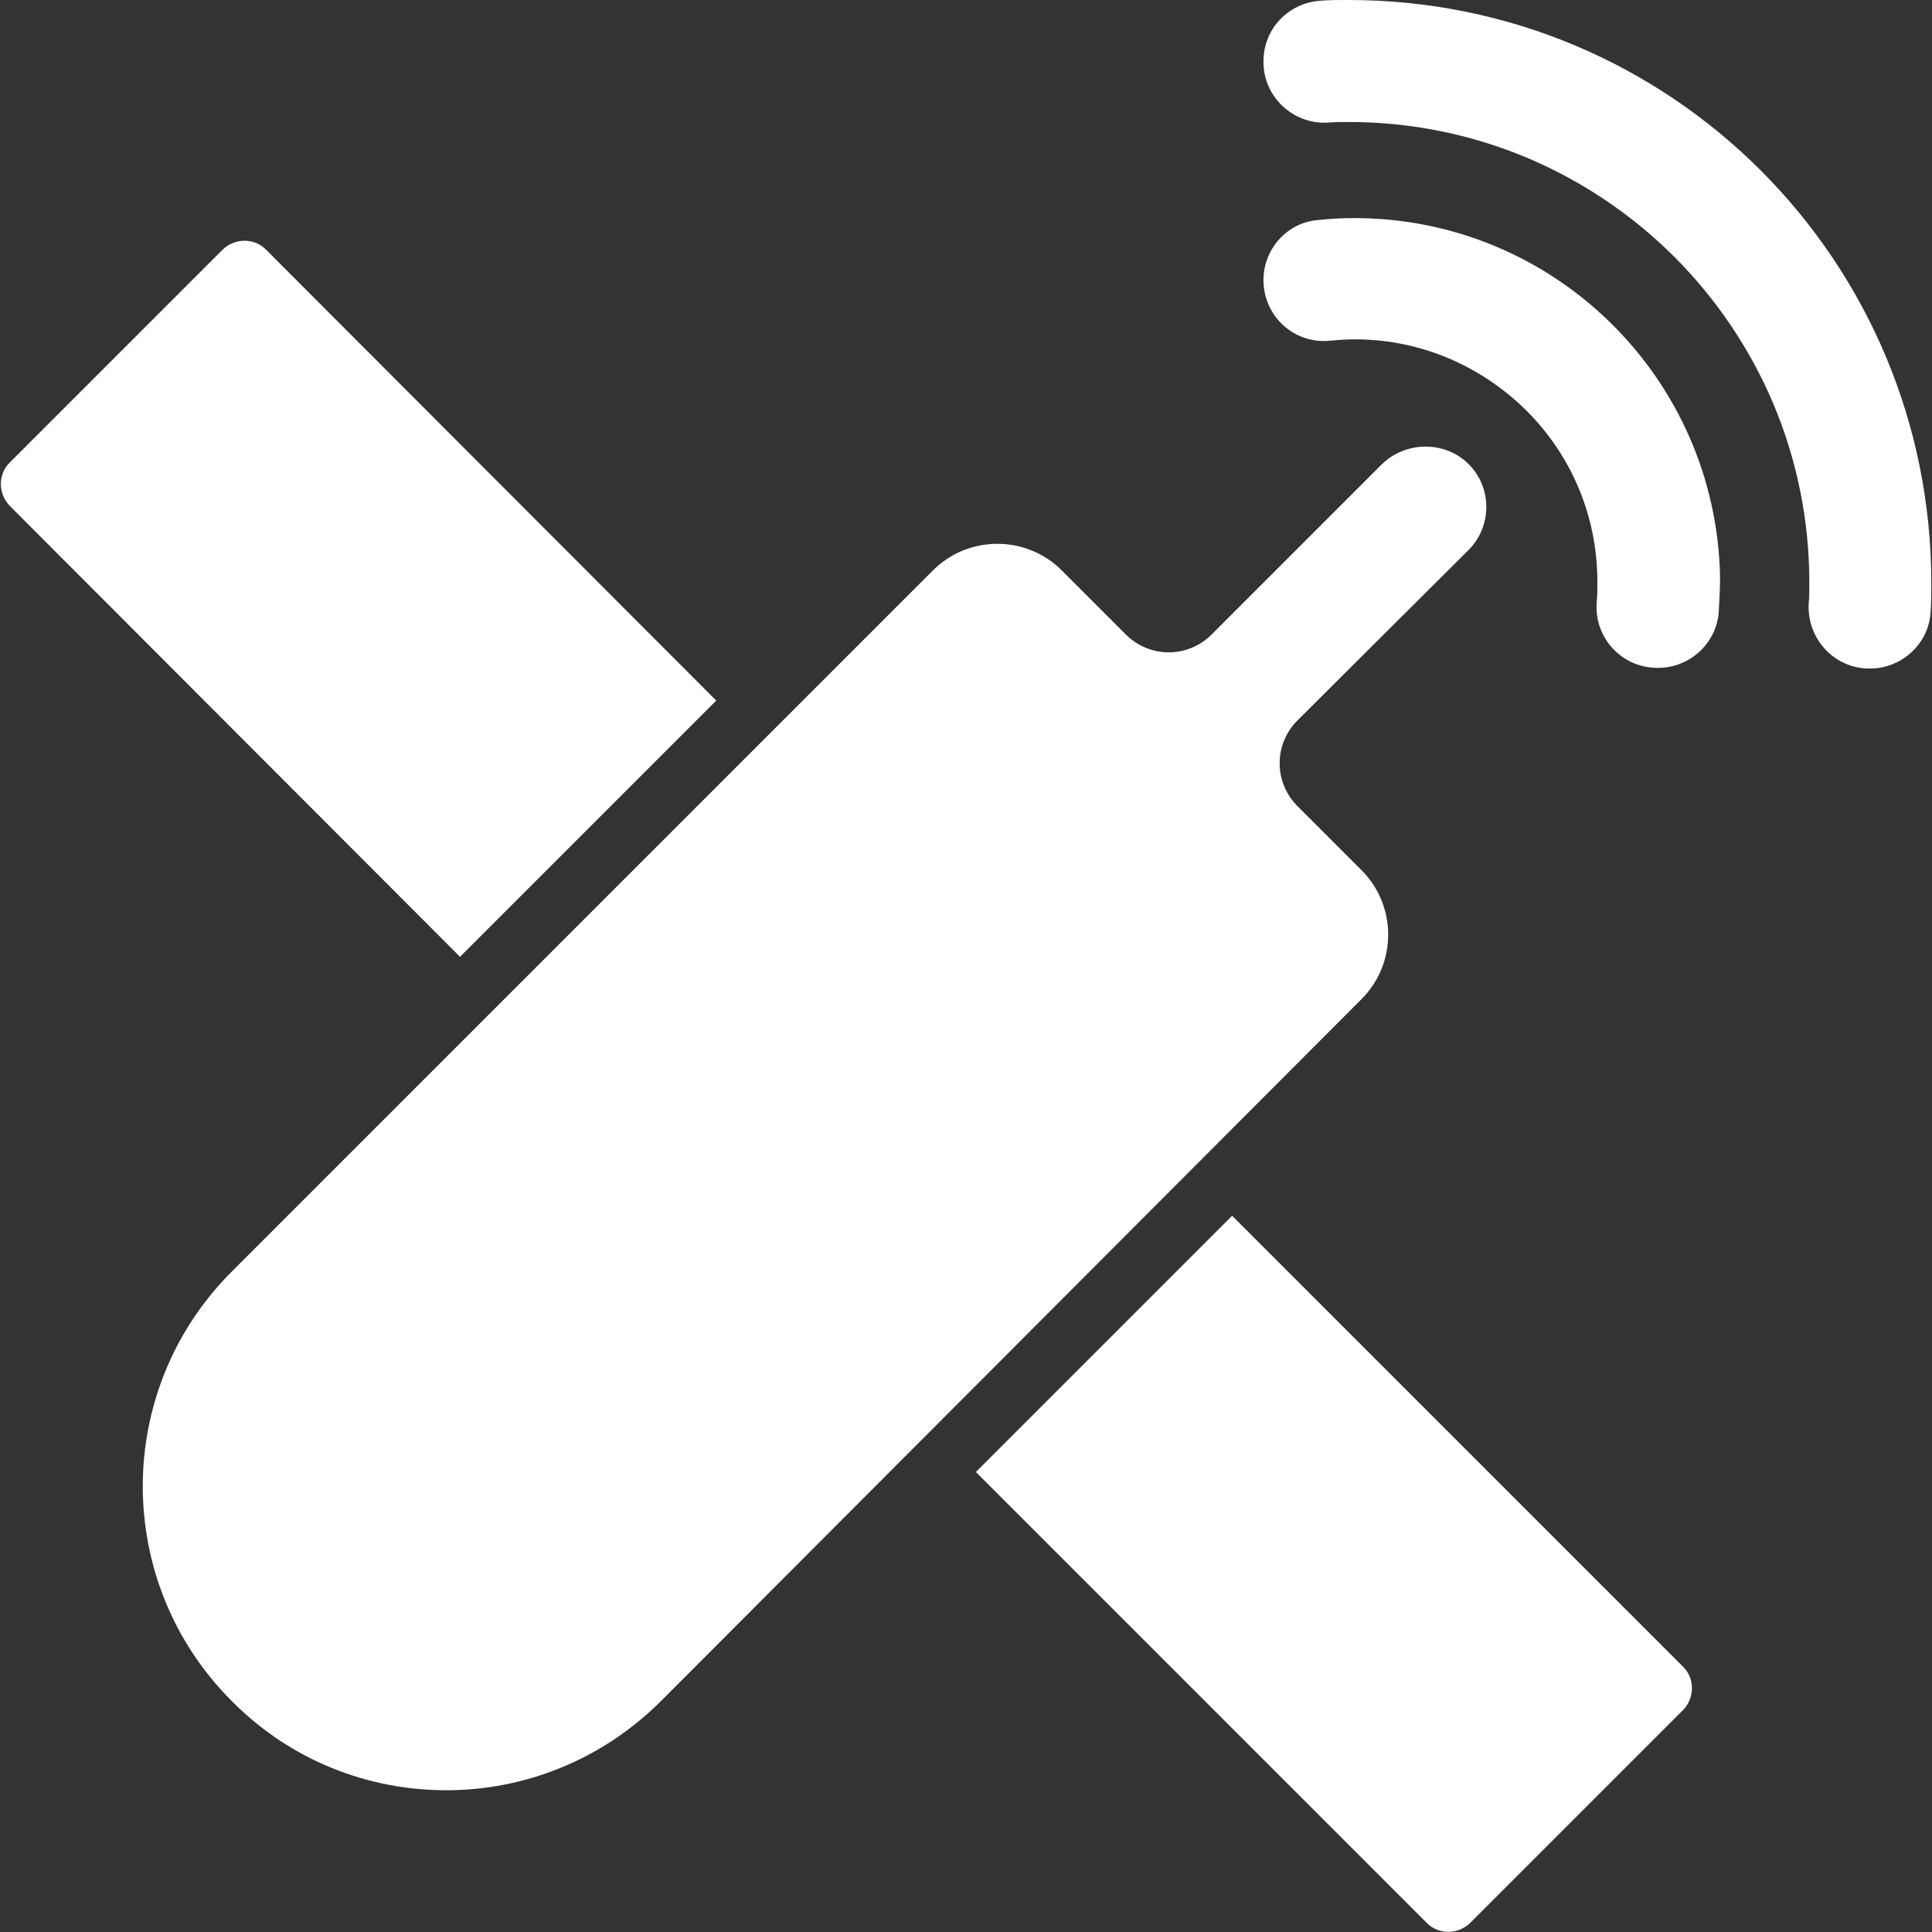
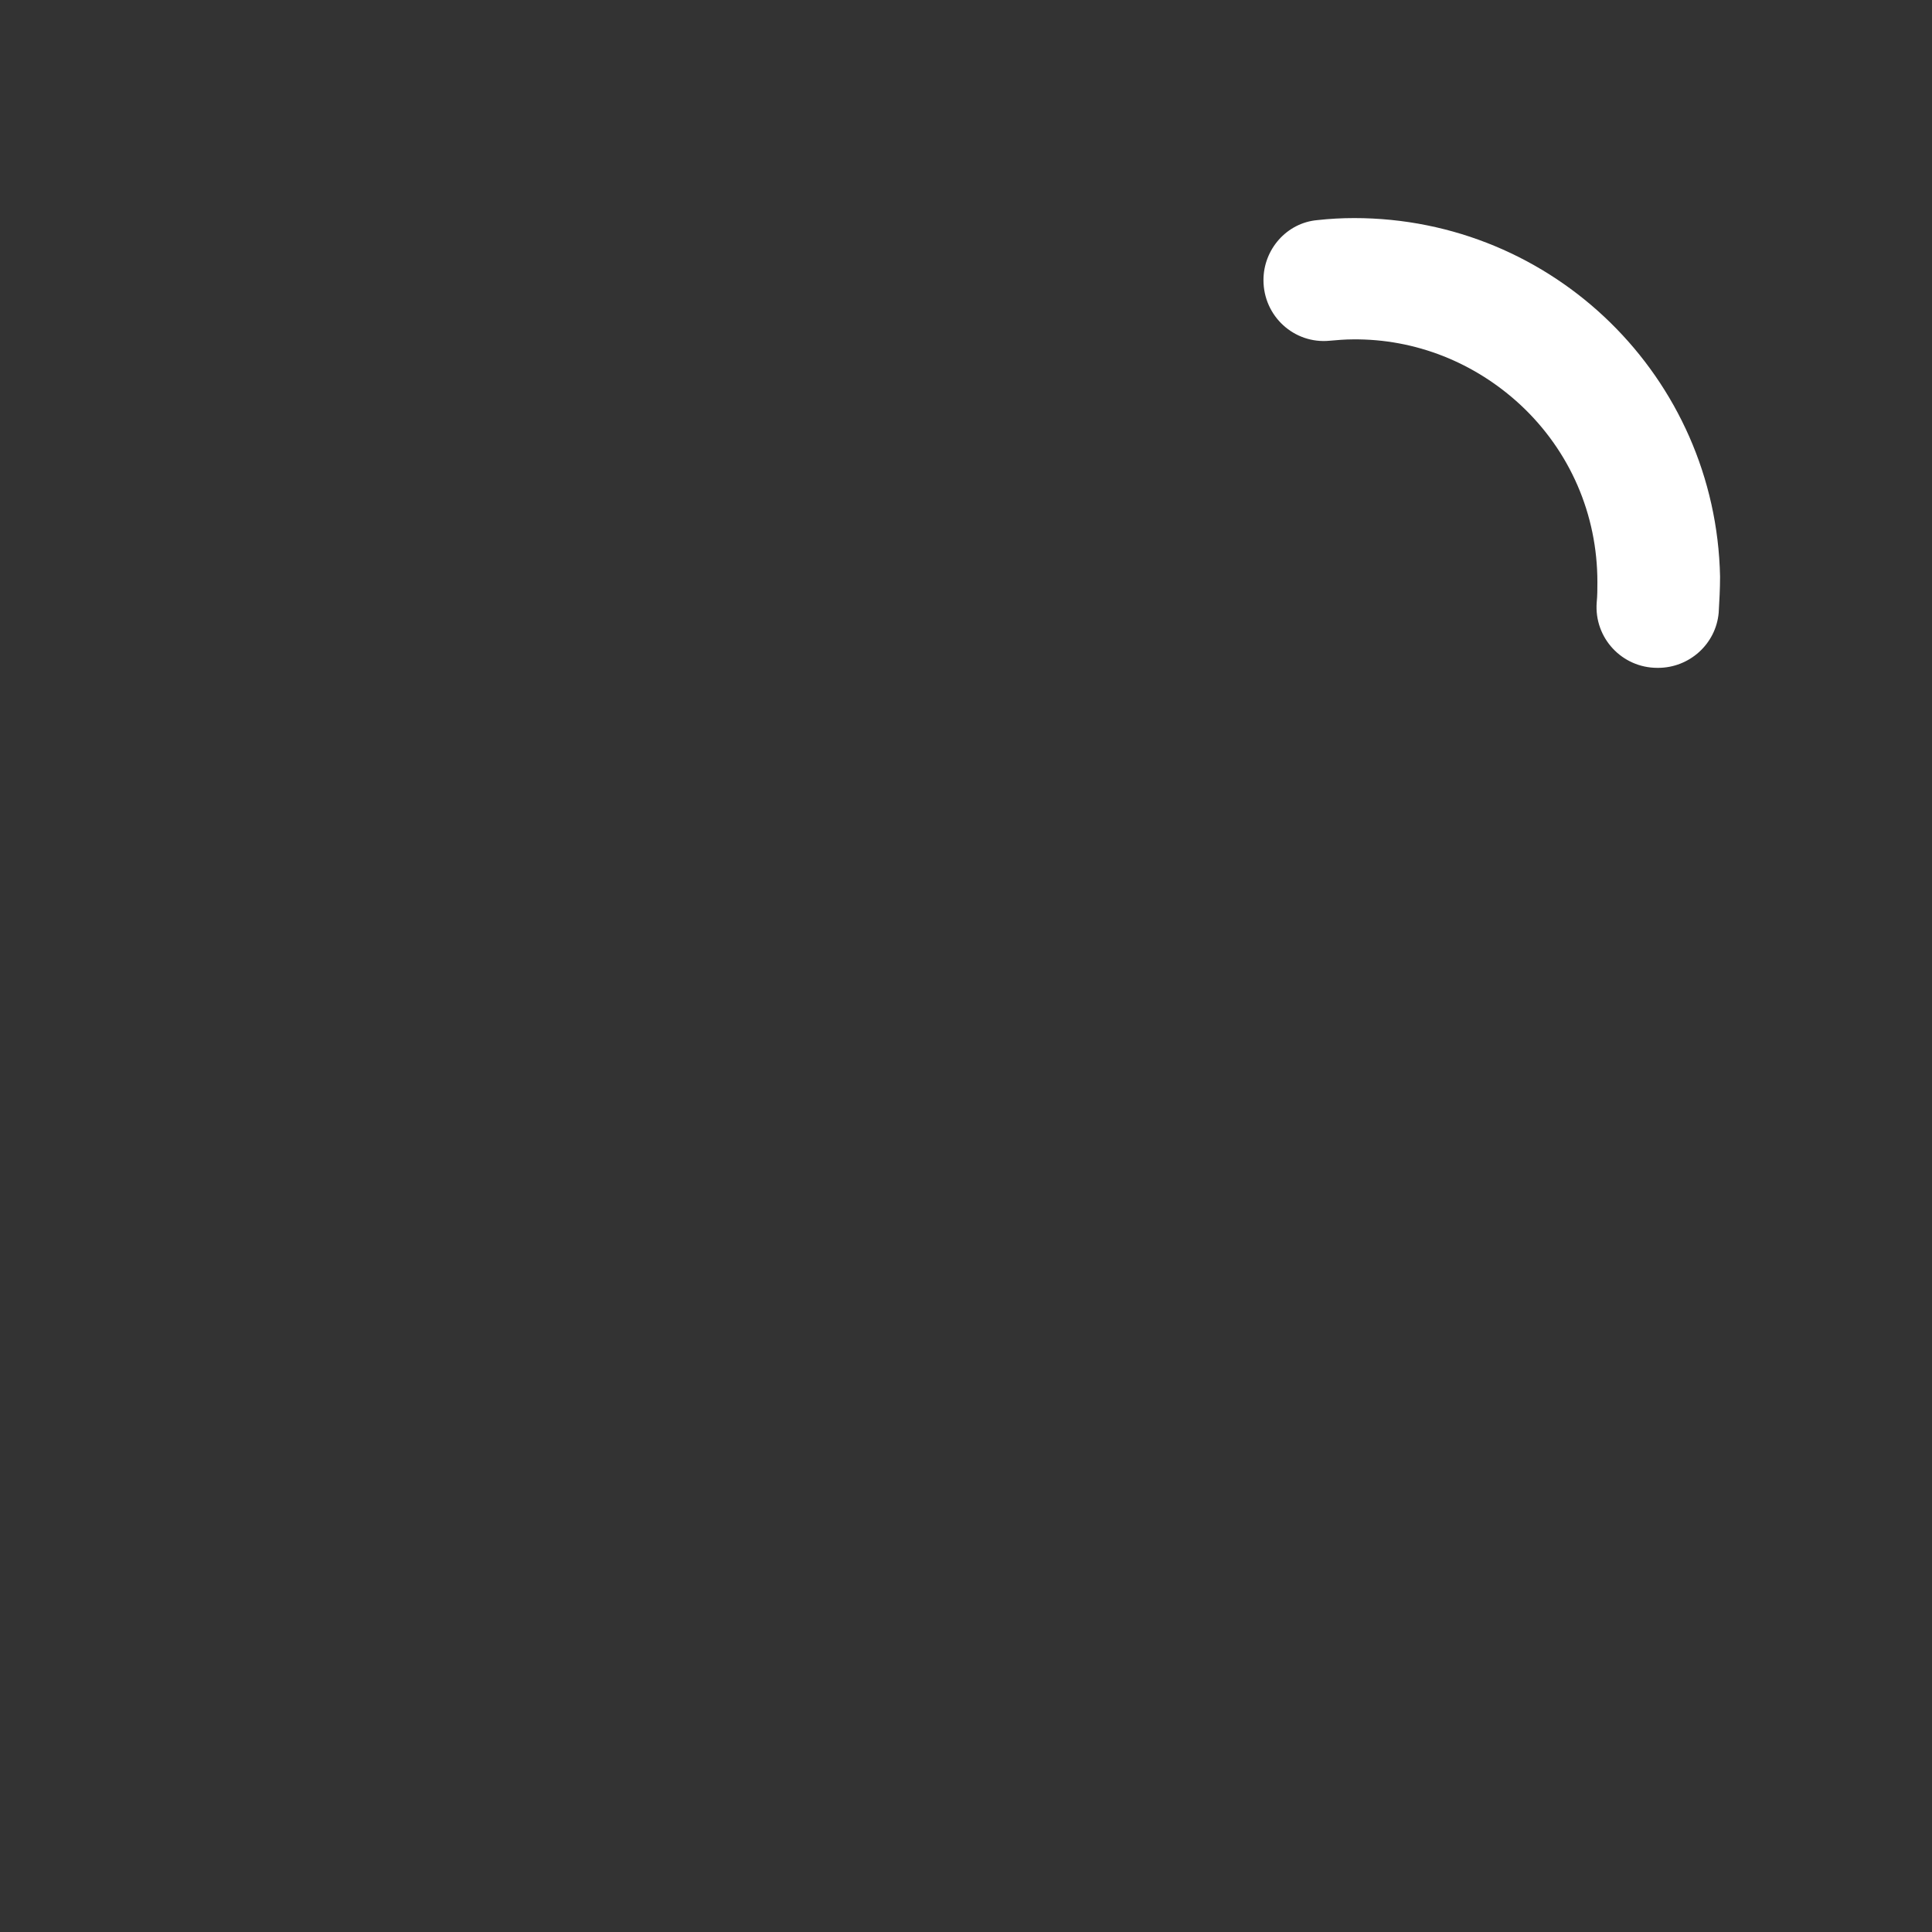
<svg xmlns="http://www.w3.org/2000/svg" version="1.1" id="图层_1" x="0px" y="0px" viewBox="0 0 283.5 283.5" style="enable-background:new 0 0 283.5 283.5;" xml:space="preserve">
  <rect x="0" y="0" width="283.5" height="283.5" fill="#333333" stroke="none" />
  <style type="text/css">
	.st0{fill:#FFFFFF;}
</style>
  <g>
    <path class="st0" d="M198.7,32c-1.8,0-3.6,0.1-5.4,0.3c-4.5,0.4-7.9,4.3-7.9,8.8c0,5.3,4.5,9.4,9.7,8.9c1.1-0.1,2.3-0.2,3.4-0.2   c9.2-0.1,17.9,3.4,24.6,9.6c7.3,6.8,11.3,16.1,11.3,26c0,1,0,2-0.1,3c-0.4,5.2,3.7,9.6,8.9,9.6h0.1c4.6,0,8.5-3.5,8.9-8.1   c0.1-1.7,0.2-3.5,0.2-5.3C251.8,55.4,228,32,198.7,32z" />
-     <path class="st0" d="M197.9,0c-1.4,0-2.8,0-4.1,0.1c-4.7,0.3-8.4,4.1-8.4,8.9v0.1c0,5.1,4.3,9.1,9.3,8.9c1.1-0.1,2.1-0.1,3.2-0.1   c9.1,0,18,1.8,26.3,5.3c8,3.4,15.3,8.3,21.5,14.5c6.2,6.2,11.1,13.5,14.5,21.5c3.5,8.3,5.3,17.2,5.3,26.3c0,1.1,0,2.1-0.1,3.2   c-0.2,5.1,3.8,9.4,8.9,9.4h0.1c4.7,0,8.7-3.7,8.9-8.4c0.1-1.4,0.1-2.7,0.1-4.1C283.4,38.2,245.2,0,197.9,0z M105.1,102.8   l-37.6,37.6L1.4,74.2c-1.7-1.8-1.7-4.6,0-6.3l31.3-31.3c1.8-1.7,4.6-1.7,6.3,0L105.1,102.8z M247,250.9l-31.3,31.3   c-1.8,1.7-4.6,1.7-6.3,0L143.2,216l37.6-37.6l66.2,66.2C248.7,246.3,248.7,249.1,247,250.9z M190.4,105.7c-3.5,3.5-3.5,9.1,0,12.6   l9.4,9.4c5.2,5.2,5.2,13.7,0,18.9L97,249.6c-8.7,8.7-20.1,13.1-31.5,13.1c-11.4,0-22.8-4.3-31.5-13.1c-17.4-17.4-17.4-45.6,0-63   L136.9,83.7c5.2-5.2,13.7-5.2,18.9,0l9.4,9.4c3.5,3.5,9.1,3.5,12.6,0l24.9-24.9c3.5-3.5,9.4-3.6,12.9,0c3.4,3.5,3.3,9.1-0.1,12.5   C215.5,80.7,190.4,105.7,190.4,105.7z" />
  </g>
</svg>